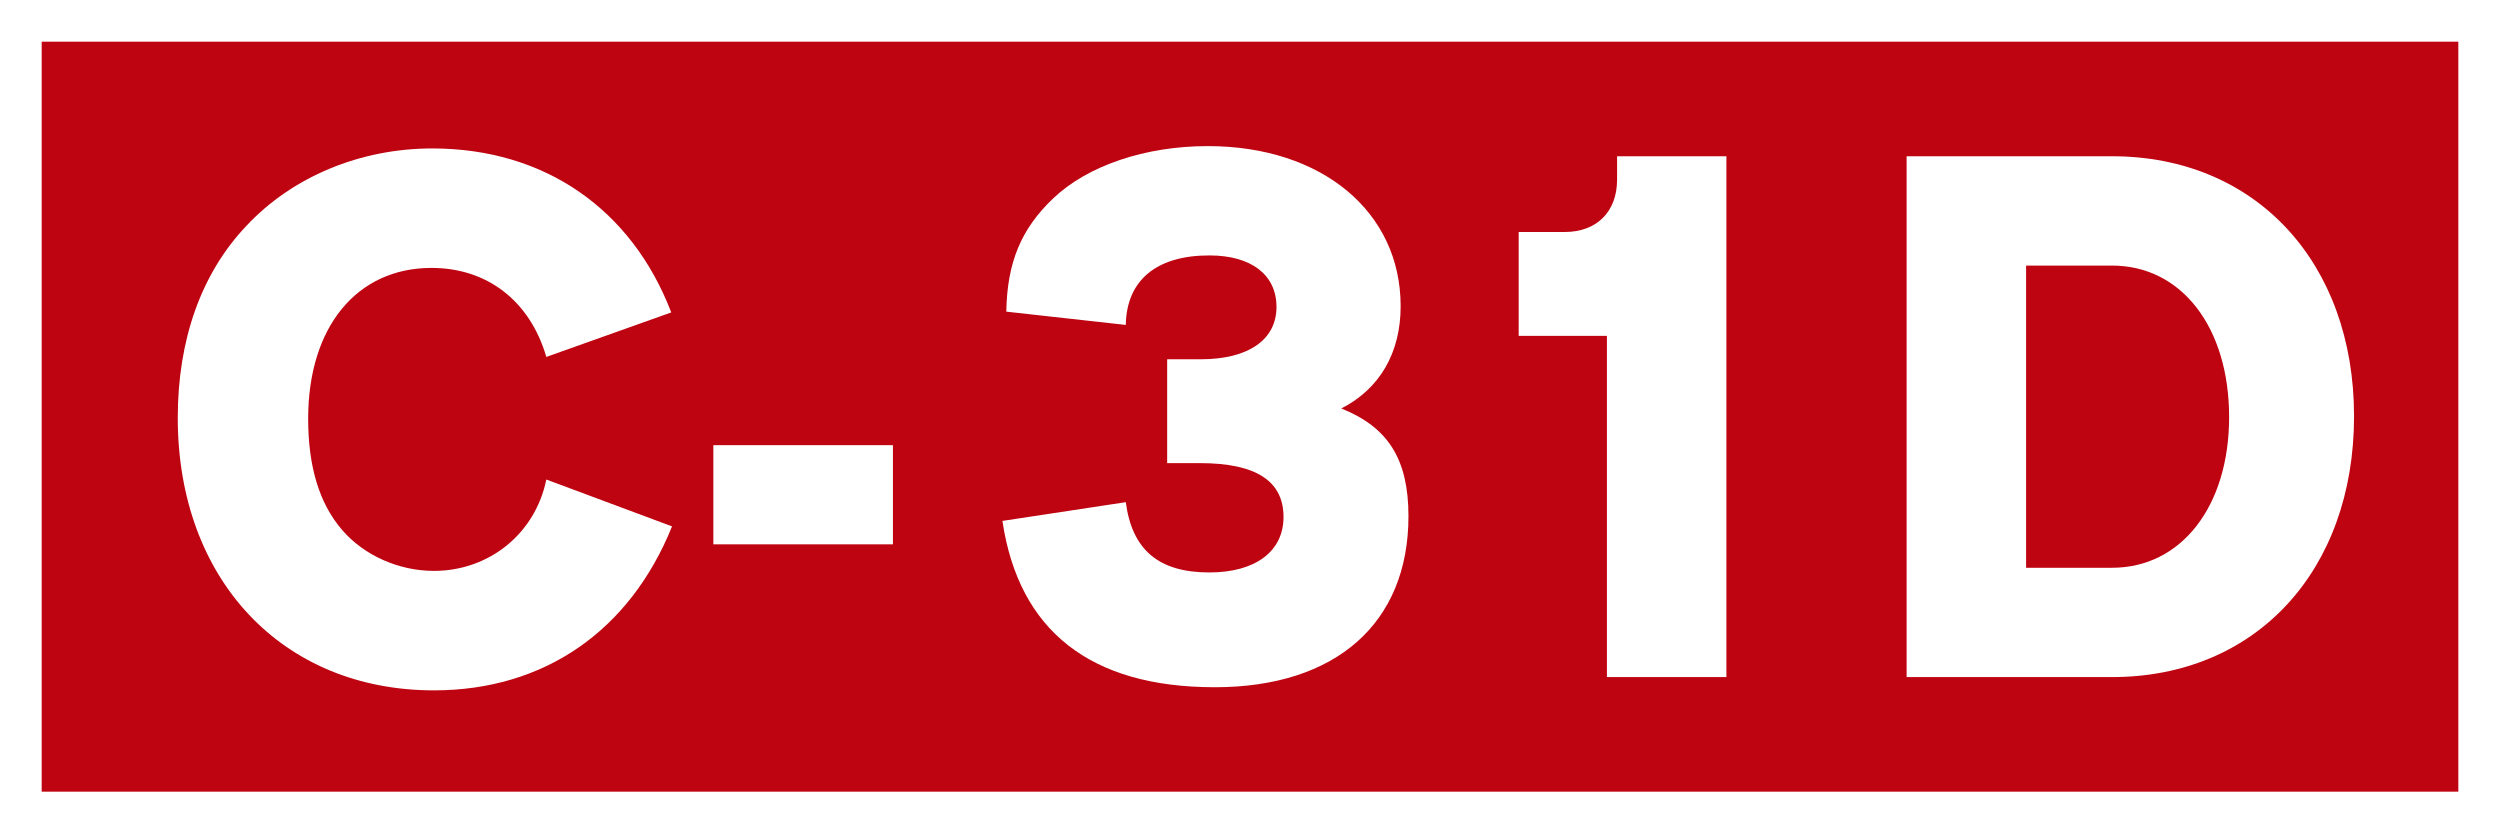
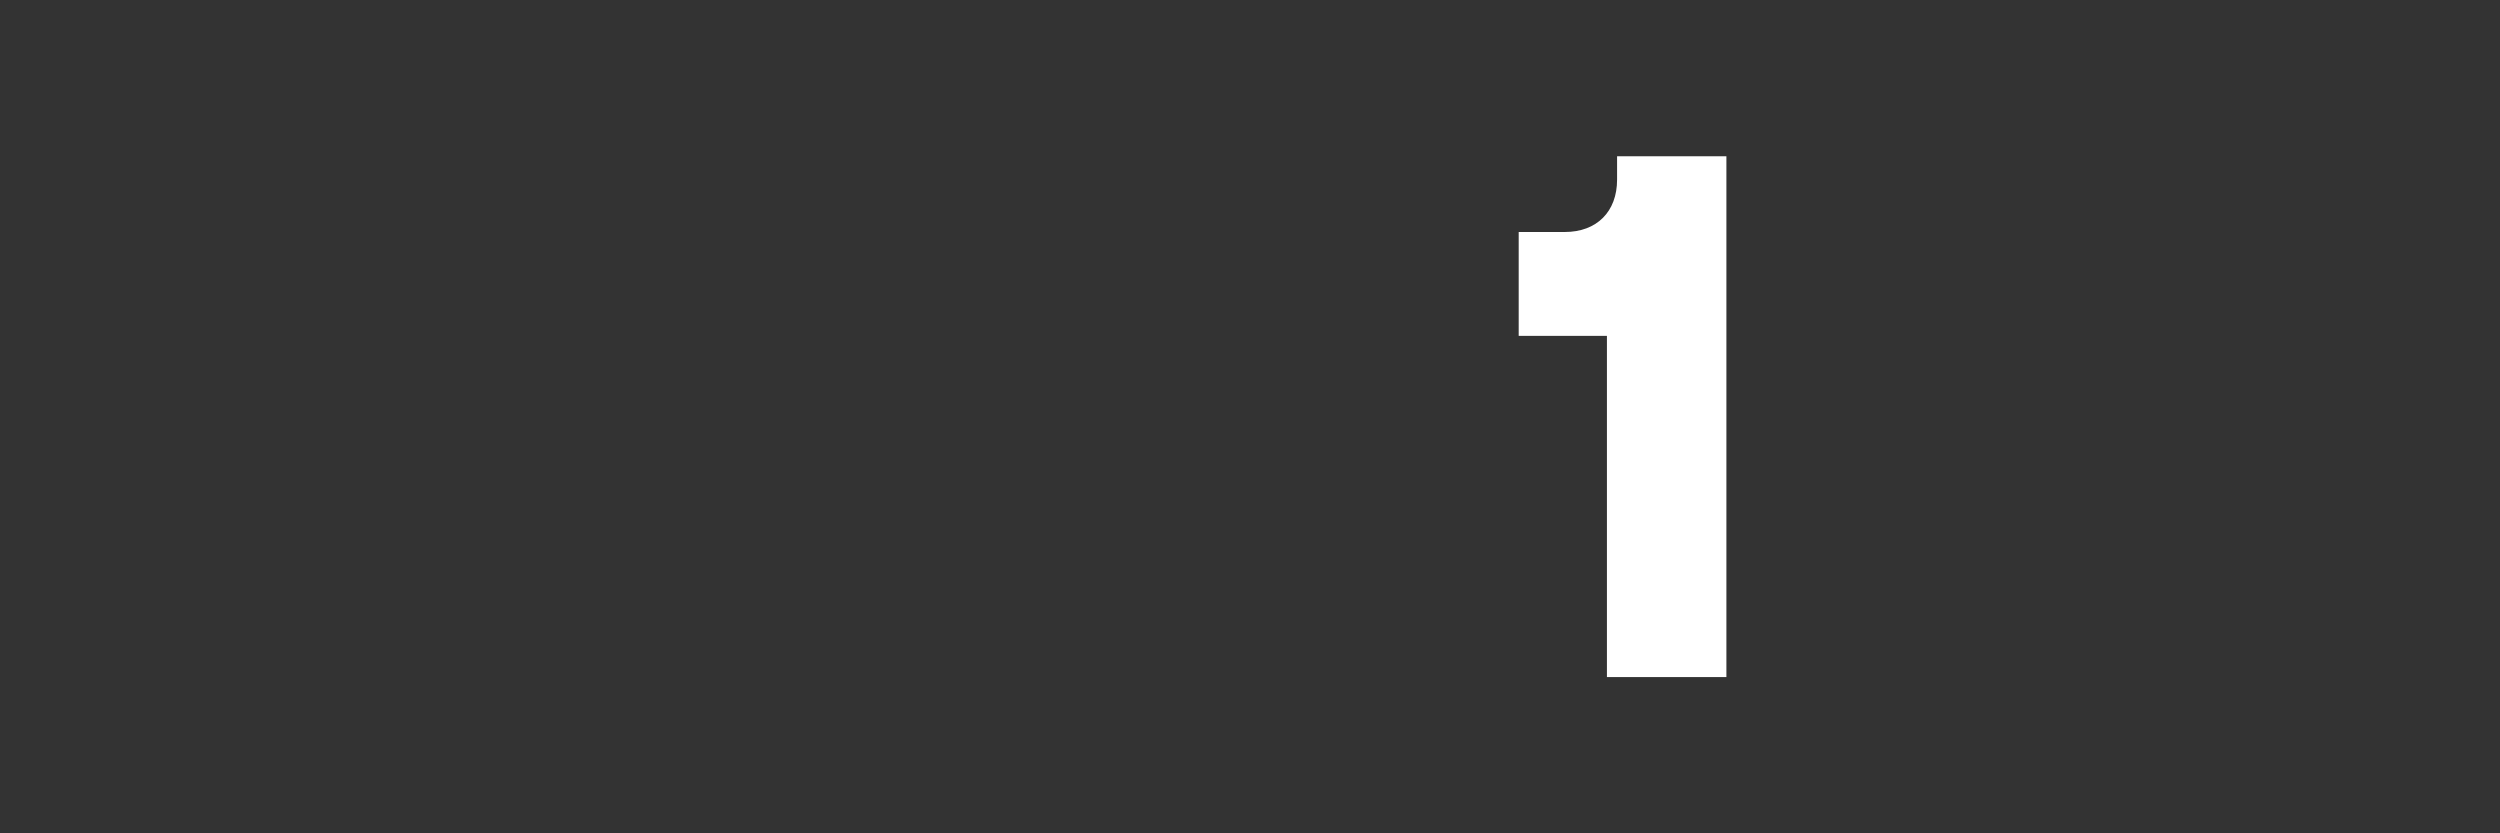
<svg xmlns="http://www.w3.org/2000/svg" width="1200" height="400" viewBox="0 0 317.5 105.833" version="1.1" id="svg4697">
  <rect x="0" y="0" width="317.5" height="105.833" fill="#333333" stroke="none" />
  <defs id="defs4691" />
-   <rect y="2.646" x="2.646" height="100.542" width="312.208" id="rect5242" style="opacity:1;fill:#bf0411;fill-opacity:1;stroke:#ffffff;stroke-width:5.292;stroke-miterlimit:4;stroke-dasharray:none;stroke-opacity:1" />
  <g id="text830" style="font-style:normal;font-variant:normal;font-weight:bold;font-stretch:normal;font-size:99.169px;line-height:125%;font-family:TrafficTypSpaDOT;-inkscape-font-specification:'TrafficTypSpaDOT Bold';text-align:center;letter-spacing:0px;word-spacing:0px;writing-mode:lr-tb;text-anchor:middle;fill:#ffffff;fill-opacity:1;stroke:none;stroke-width:0.265px;stroke-linecap:butt;stroke-linejoin:miter;stroke-opacity:1" aria-label="C-31D">
-     <path id="path1051" style="fill:#ffffff;stroke-width:0.265px" d="m 69.382,60.9 c -1.388,6.843 -7.239,11.603 -14.28,11.603 -4.463,0 -8.925,-1.983 -11.702,-5.256 -2.876,-3.372 -4.264,-8.033 -4.264,-14.082 0,-11.603 6.148,-19.14 15.669,-19.14 7.041,0 12.495,4.165 14.578,11.305 L 85.249,39.678 C 80.192,26.488 69.085,18.852 54.904,18.852 c -9.124,0 -17.751,3.57 -23.602,9.818 -5.752,6.049 -8.727,14.479 -8.727,24.396 0,20.528 13.289,34.61 32.527,34.61 13.983,0 24.891,-7.537 30.247,-20.826 z" />
-     <path id="path1053" style="fill:#ffffff;stroke-width:0.265px" d="M 113.403,56.536 H 90.594 v 12.594 h 22.809 z" />
-     <path id="path1055" style="fill:#ffffff;stroke-width:0.265px" d="m 148.231,58.817 h 4.165 c 7.14,0 10.611,2.281 10.611,6.843 0,4.363 -3.57,7.041 -9.421,7.041 -6.446,0 -9.818,-2.876 -10.611,-8.925 l -15.669,2.38 c 2.083,13.983 11.206,21.123 26.974,21.123 15.371,0 24.594,-8.132 24.594,-21.718 0,-7.239 -2.578,-11.305 -8.529,-13.685 4.859,-2.479 7.537,-7.041 7.537,-12.991 0,-11.999 -10.016,-20.33 -24.495,-20.33 -7.934,0 -15.272,2.479 -19.636,6.644 -4.066,3.868 -5.851,8.132 -5.95,14.38 l 15.173,1.686 c 0.099,-5.653 3.868,-8.826 10.611,-8.826 5.355,0 8.529,2.479 8.529,6.545 0,4.165 -3.57,6.644 -9.619,6.644 h -4.264 z" />
    <path id="path1057" style="fill:#ffffff;stroke-width:0.265px" d="m 219.253,19.844 h -13.884 v 2.975 c 0,4.066 -2.578,6.644 -6.644,6.644 h -5.851 v 13.189 h 11.206 v 43.337 h 15.173 z" />
-     <path id="path1059" style="fill:#ffffff;stroke-width:0.265px" d="m 242.141,19.844 v 66.146 h 26.081 c 18.247,0 30.742,-13.487 30.742,-33.123 0,-19.536 -12.495,-33.023 -30.742,-33.023 z m 15.173,13.884 h 10.909 c 8.826,0 14.875,7.834 14.875,19.239 0,11.305 -6.049,19.14 -14.875,19.14 h -10.909 z" />
  </g>
</svg>